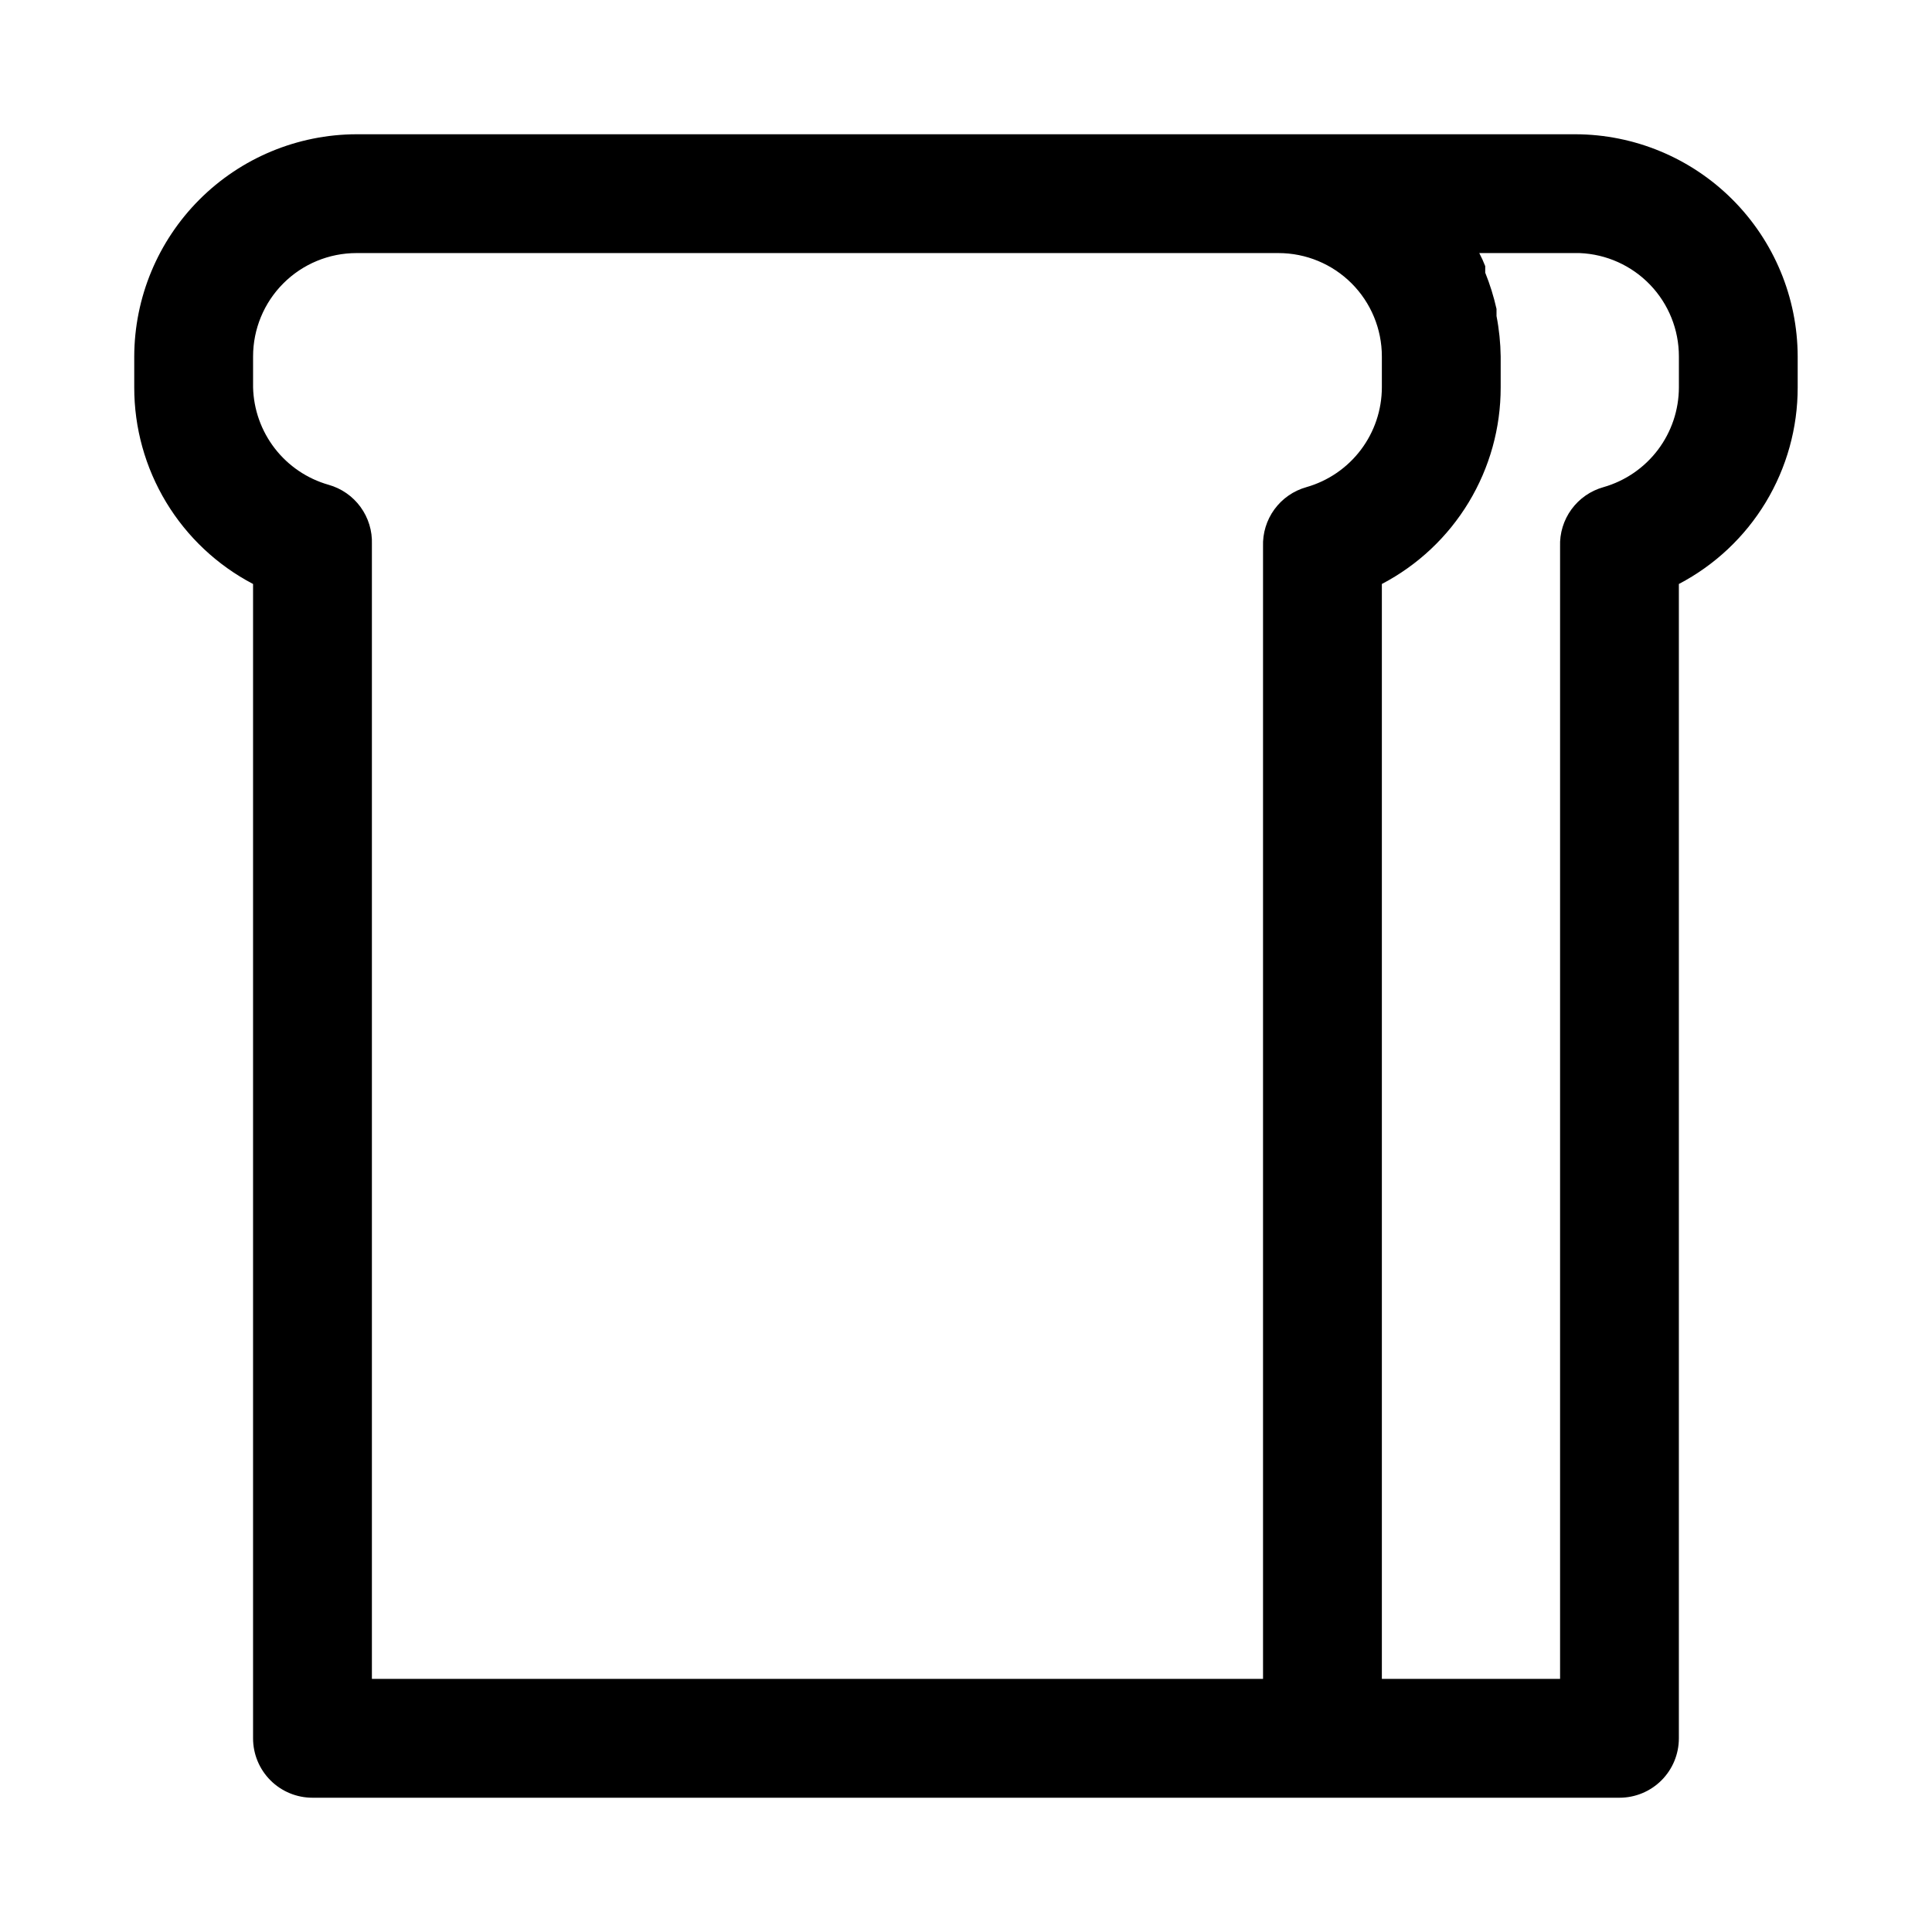
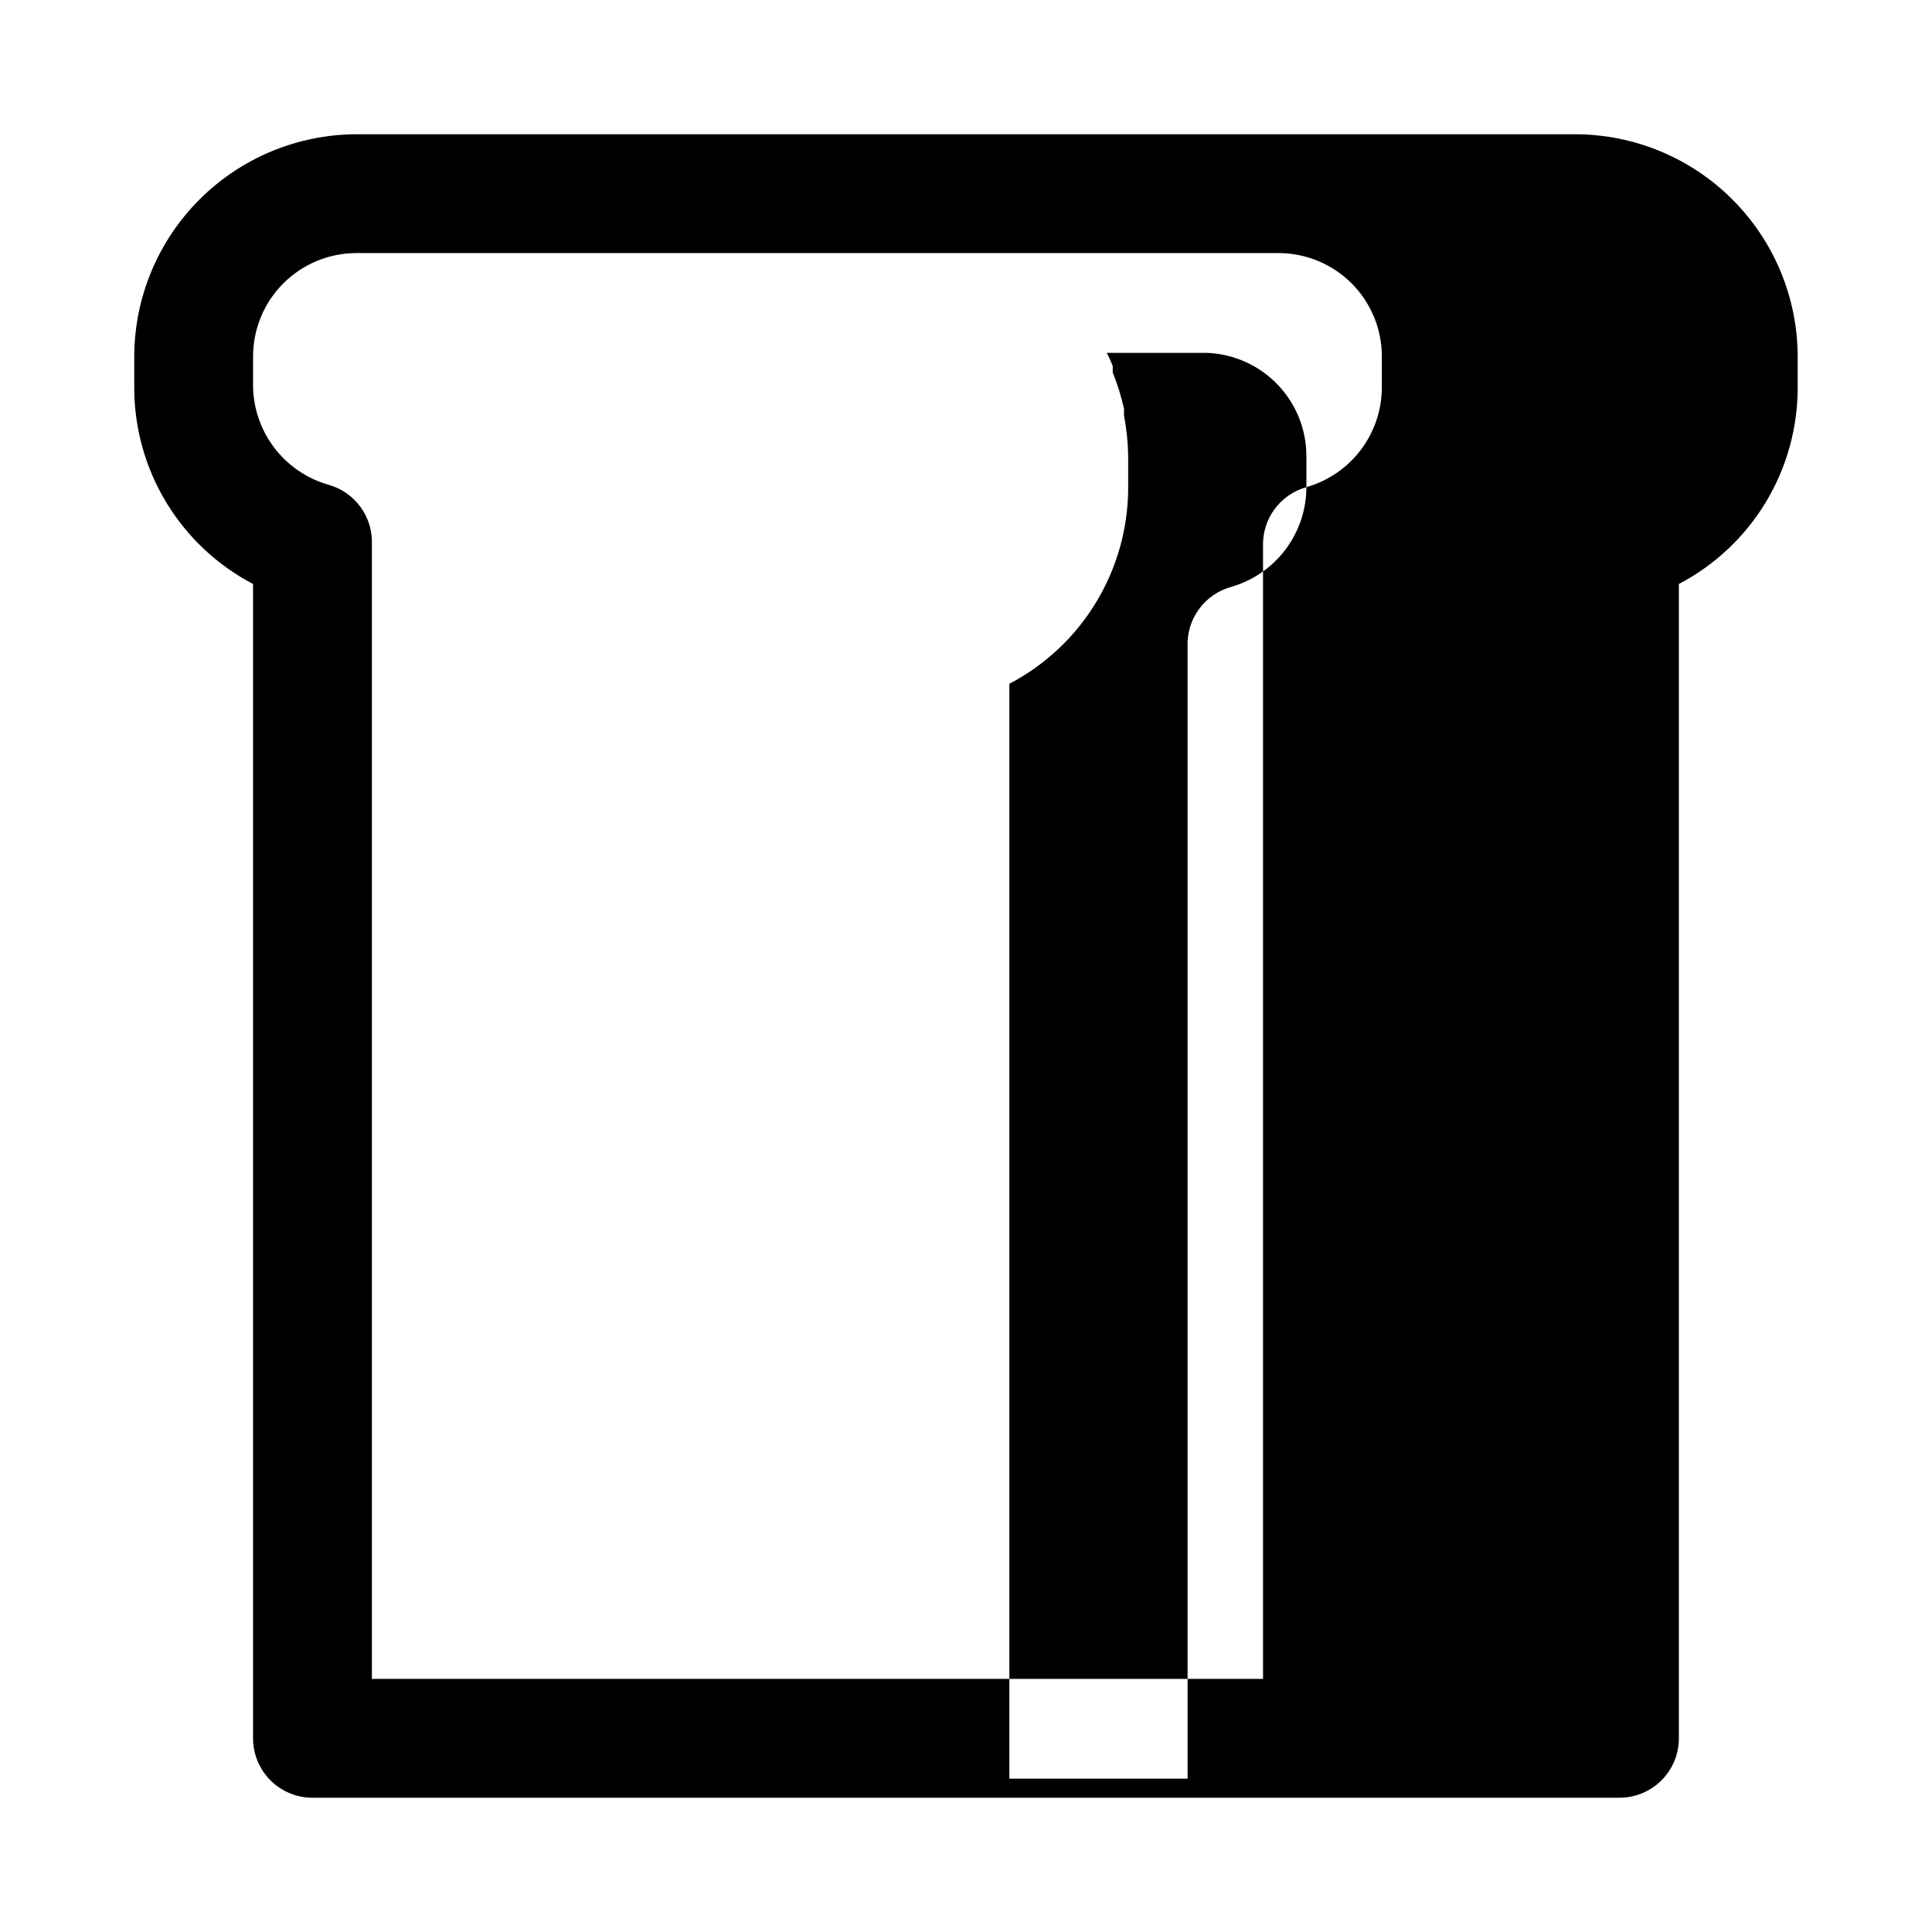
<svg xmlns="http://www.w3.org/2000/svg" fill="#000000" width="800px" height="800px" version="1.1" viewBox="144 144 512 512">
-   <path d="m561.53 179.58h-323.07c-15.605 0.043-30.559 6.258-41.59 17.293-11.035 11.031-17.25 25.984-17.293 41.59v8.188c-0.016 10.734 2.91 21.266 8.461 30.457 5.555 9.188 13.516 16.676 23.027 21.656v305.91c0 4.176 1.66 8.18 4.609 11.133 2.953 2.953 6.957 4.609 11.133 4.609h346.37c4.176 0 8.18-1.656 11.133-4.609 2.953-2.953 4.609-6.957 4.609-11.133v-305.91c9.512-4.981 17.477-12.469 23.027-21.656 5.551-9.191 8.477-19.723 8.461-30.457v-8.188c-0.039-15.605-6.258-30.559-17.293-41.59-11.031-11.035-25.984-17.25-41.59-17.293zm-71.32 93.52c-3.406 0.953-6.391 3.023-8.477 5.879-2.082 2.856-3.144 6.332-3.016 9.863v300.08h-236.16v-300.71c0.129-3.531-0.934-7.008-3.019-9.863-2.082-2.856-5.07-4.926-8.473-5.879-5.652-1.609-10.641-4.984-14.238-9.629-3.594-4.644-5.613-10.32-5.758-16.191v-8.188c0-7.266 2.887-14.234 8.023-19.371s12.105-8.023 19.371-8.023h244.35c7.266 0 14.234 2.887 19.371 8.023 5.137 5.137 8.023 12.105 8.023 19.371v8.188c-0.012 5.981-1.965 11.797-5.574 16.57-3.606 4.769-8.668 8.238-14.422 9.879zm98.715-26.449c-0.008 5.981-1.965 11.797-5.57 16.57-3.609 4.769-8.672 8.238-14.422 9.879-3.406 0.953-6.394 3.023-8.477 5.879-2.086 2.856-3.148 6.332-3.019 9.863v300.08h-47.23v-290.16c9.512-4.981 17.473-12.469 23.023-21.656 5.555-9.191 8.48-19.723 8.465-30.457v-8.188c-0.047-3.594-0.414-7.176-1.102-10.707v-1.891 0.004c-0.738-3.277-1.738-6.492-2.992-9.605v-1.73c-0.461-1.184-0.984-2.34-1.574-3.465h26.609-0.004c7.074 0.285 13.762 3.297 18.664 8.402 4.902 5.106 7.637 11.914 7.629 18.992z" />
+   <path d="m561.53 179.58h-323.07c-15.605 0.043-30.559 6.258-41.59 17.293-11.035 11.031-17.25 25.984-17.293 41.59v8.188c-0.016 10.734 2.91 21.266 8.461 30.457 5.555 9.188 13.516 16.676 23.027 21.656v305.91c0 4.176 1.66 8.18 4.609 11.133 2.953 2.953 6.957 4.609 11.133 4.609h346.37c4.176 0 8.18-1.656 11.133-4.609 2.953-2.953 4.609-6.957 4.609-11.133v-305.91c9.512-4.981 17.477-12.469 23.027-21.656 5.551-9.191 8.477-19.723 8.461-30.457v-8.188c-0.039-15.605-6.258-30.559-17.293-41.59-11.031-11.035-25.984-17.25-41.59-17.293zm-71.32 93.52c-3.406 0.953-6.391 3.023-8.477 5.879-2.082 2.856-3.144 6.332-3.016 9.863v300.08h-236.16v-300.71c0.129-3.531-0.934-7.008-3.019-9.863-2.082-2.856-5.07-4.926-8.473-5.879-5.652-1.609-10.641-4.984-14.238-9.629-3.594-4.644-5.613-10.32-5.758-16.191v-8.188c0-7.266 2.887-14.234 8.023-19.371s12.105-8.023 19.371-8.023h244.35c7.266 0 14.234 2.887 19.371 8.023 5.137 5.137 8.023 12.105 8.023 19.371v8.188c-0.012 5.981-1.965 11.797-5.574 16.57-3.606 4.769-8.668 8.238-14.422 9.879zc-0.008 5.981-1.965 11.797-5.57 16.57-3.609 4.769-8.672 8.238-14.422 9.879-3.406 0.953-6.394 3.023-8.477 5.879-2.086 2.856-3.148 6.332-3.019 9.863v300.08h-47.23v-290.16c9.512-4.981 17.473-12.469 23.023-21.656 5.555-9.191 8.48-19.723 8.465-30.457v-8.188c-0.047-3.594-0.414-7.176-1.102-10.707v-1.891 0.004c-0.738-3.277-1.738-6.492-2.992-9.605v-1.73c-0.461-1.184-0.984-2.34-1.574-3.465h26.609-0.004c7.074 0.285 13.762 3.297 18.664 8.402 4.902 5.106 7.637 11.914 7.629 18.992z" />
</svg>